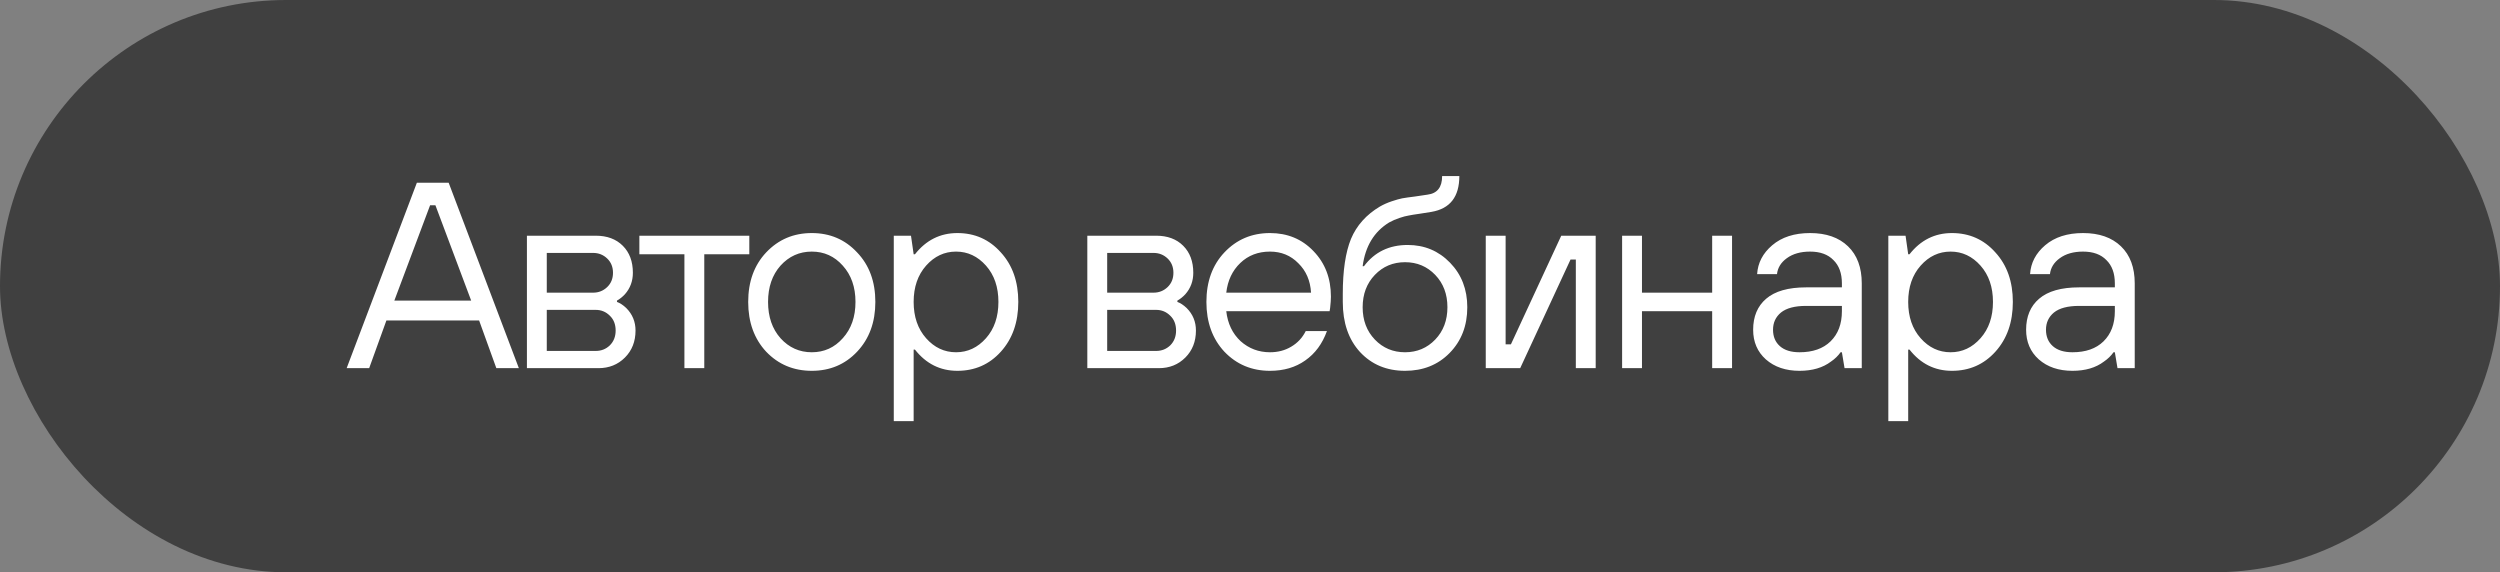
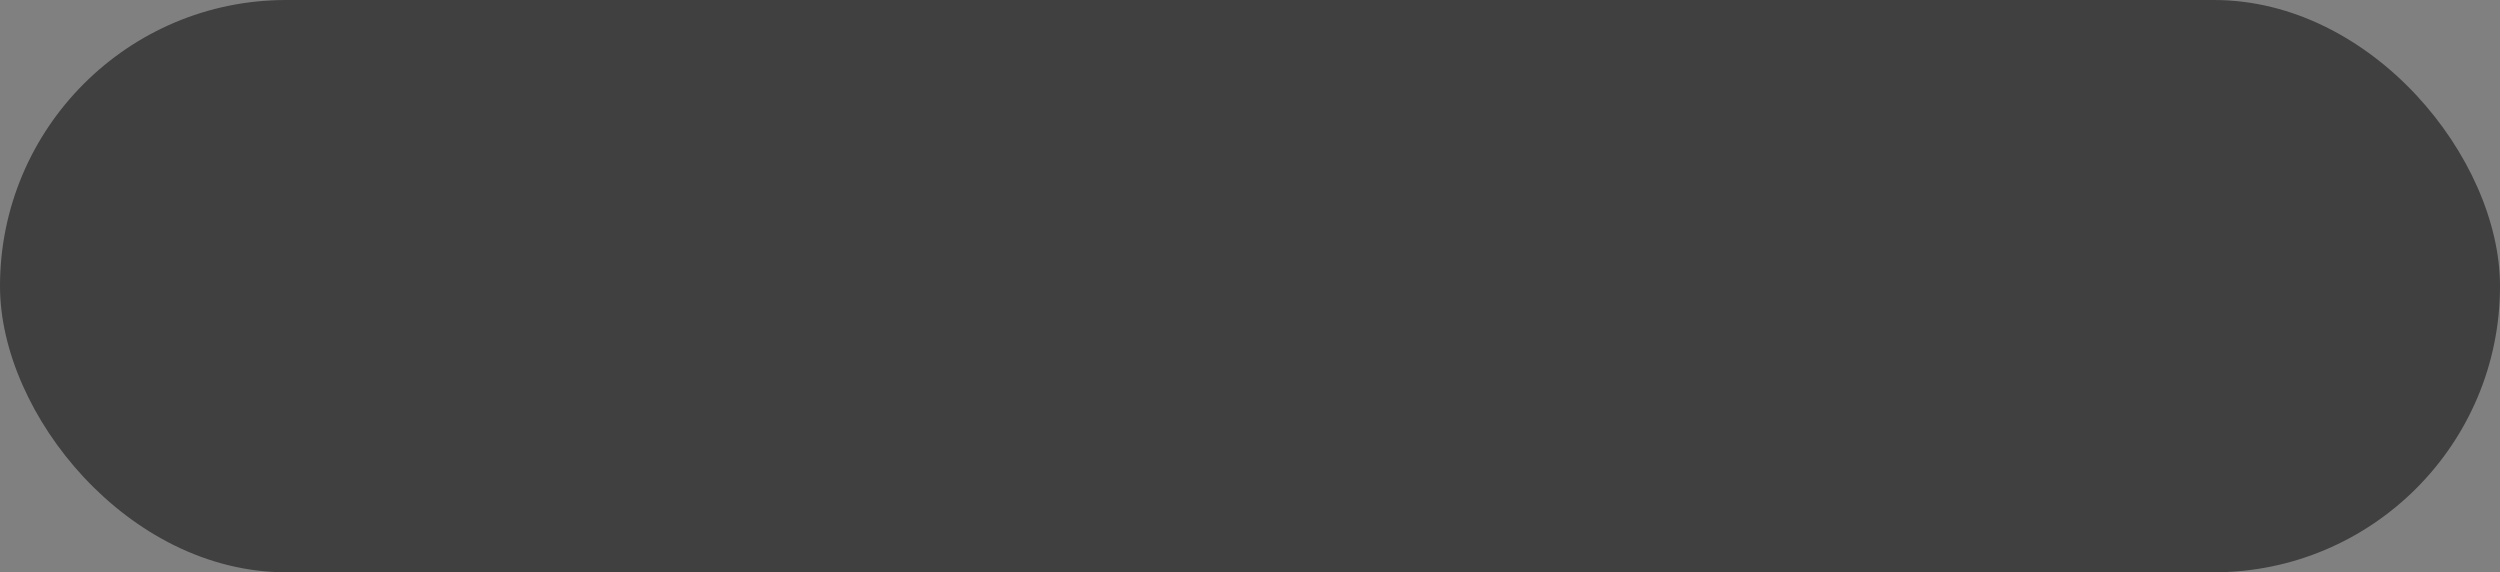
<svg xmlns="http://www.w3.org/2000/svg" width="166" height="38" viewBox="0 0 166 38" fill="none">
  <rect x="0" y="0" width="166" height="38" fill="#808080" stroke="none" />
  <rect width="166" height="38" rx="19" fill="#404040" />
-   <path d="M23.018 24.446L27.68 12.133H29.791L34.452 24.446H32.957L31.813 21.279H25.657L24.513 24.446H23.018ZM26.184 19.96H31.286L28.911 13.628H28.559L26.184 19.96ZM34.987 24.446V15.651H39.56C40.311 15.651 40.909 15.873 41.354 16.319C41.8 16.765 42.023 17.363 42.023 18.113C42.023 18.664 41.847 19.139 41.495 19.538C41.331 19.714 41.155 19.855 40.967 19.96V20.048C41.167 20.119 41.372 20.253 41.583 20.453C41.993 20.863 42.199 21.362 42.199 21.948C42.199 22.675 41.964 23.273 41.495 23.742C41.026 24.211 40.44 24.446 39.736 24.446H34.987ZM36.306 23.302H39.56C39.924 23.302 40.234 23.179 40.492 22.933C40.75 22.675 40.879 22.347 40.879 21.948C40.879 21.538 40.75 21.209 40.492 20.963C40.234 20.705 39.924 20.576 39.56 20.576H36.306V23.302ZM36.306 19.433H39.384C39.748 19.433 40.058 19.309 40.316 19.063C40.574 18.817 40.703 18.5 40.703 18.113C40.703 17.726 40.574 17.41 40.316 17.163C40.058 16.917 39.748 16.794 39.384 16.794H36.306V19.433ZM45.445 24.446V16.882H42.454V15.651H49.754V16.882H46.764V24.446H45.445ZM56.91 23.355C56.112 24.2 55.11 24.622 53.902 24.622C52.694 24.622 51.685 24.2 50.876 23.355C50.079 22.499 49.68 21.397 49.68 20.048C49.68 18.7 50.079 17.603 50.876 16.759C51.685 15.903 52.694 15.475 53.902 15.475C55.11 15.475 56.112 15.903 56.91 16.759C57.719 17.603 58.123 18.7 58.123 20.048C58.123 21.397 57.719 22.499 56.91 23.355ZM51.826 22.458C52.389 23.08 53.081 23.39 53.902 23.39C54.723 23.39 55.409 23.08 55.96 22.458C56.523 21.837 56.804 21.033 56.804 20.048C56.804 19.063 56.523 18.26 55.96 17.638C55.409 17.017 54.723 16.706 53.902 16.706C53.081 16.706 52.389 17.017 51.826 17.638C51.275 18.26 50.999 19.063 50.999 20.048C50.999 21.033 51.275 21.837 51.826 22.458ZM59.347 27.964V15.651H60.49L60.666 16.882H60.754C61.493 15.944 62.431 15.475 63.569 15.475C64.73 15.475 65.691 15.903 66.454 16.759C67.228 17.603 67.615 18.7 67.615 20.048C67.615 21.397 67.228 22.499 66.454 23.355C65.691 24.2 64.73 24.622 63.569 24.622C62.431 24.622 61.493 24.153 60.754 23.215H60.666V27.964H59.347ZM61.493 22.458C62.044 23.08 62.707 23.39 63.481 23.39C64.255 23.39 64.917 23.08 65.469 22.458C66.02 21.837 66.295 21.033 66.295 20.048C66.295 19.063 66.02 18.26 65.469 17.638C64.917 17.017 64.255 16.706 63.481 16.706C62.707 16.706 62.044 17.017 61.493 17.638C60.942 18.26 60.666 19.063 60.666 20.048C60.666 21.033 60.942 21.837 61.493 22.458ZM72.198 24.446V15.651H76.771C77.522 15.651 78.12 15.873 78.565 16.319C79.011 16.765 79.234 17.363 79.234 18.113C79.234 18.664 79.058 19.139 78.706 19.538C78.542 19.714 78.366 19.855 78.178 19.96V20.048C78.378 20.119 78.583 20.253 78.794 20.453C79.205 20.863 79.41 21.362 79.41 21.948C79.41 22.675 79.175 23.273 78.706 23.742C78.237 24.211 77.651 24.446 76.947 24.446H72.198ZM73.517 23.302H76.771C77.135 23.302 77.445 23.179 77.704 22.933C77.962 22.675 78.091 22.347 78.091 21.948C78.091 21.538 77.962 21.209 77.704 20.963C77.445 20.705 77.135 20.576 76.771 20.576H73.517V23.302ZM73.517 19.433H76.595C76.959 19.433 77.27 19.309 77.528 19.063C77.786 18.817 77.915 18.5 77.915 18.113C77.915 17.726 77.786 17.41 77.528 17.163C77.27 16.917 76.959 16.794 76.595 16.794H73.517V19.433ZM86.701 21.983H88.109C87.804 22.828 87.323 23.478 86.666 23.936C86.021 24.393 85.242 24.622 84.327 24.622C83.119 24.622 82.111 24.2 81.301 23.355C80.504 22.499 80.105 21.397 80.105 20.048C80.105 18.7 80.504 17.603 81.301 16.759C82.111 15.903 83.119 15.475 84.327 15.475C85.488 15.475 86.449 15.873 87.212 16.671C87.986 17.468 88.373 18.477 88.373 19.696C88.373 19.884 88.355 20.136 88.32 20.453L88.285 20.664H81.424C81.518 21.485 81.835 22.147 82.374 22.652C82.925 23.144 83.576 23.39 84.327 23.39C84.855 23.39 85.324 23.267 85.734 23.021C86.156 22.775 86.479 22.429 86.701 21.983ZM81.424 19.433H87.053C87.006 18.635 86.725 17.984 86.209 17.48C85.705 16.964 85.077 16.706 84.327 16.706C83.541 16.706 82.884 16.958 82.357 17.462C81.829 17.967 81.518 18.623 81.424 19.433ZM89.161 20.048V19.52C89.161 17.973 89.343 16.753 89.706 15.862C90.081 14.97 90.72 14.255 91.623 13.716C91.87 13.575 92.133 13.458 92.415 13.364C92.696 13.27 92.925 13.206 93.101 13.17C93.289 13.135 93.576 13.094 93.963 13.047C94.35 12.989 94.626 12.948 94.79 12.924C95.435 12.842 95.757 12.432 95.757 11.693H96.9C96.9 13.065 96.285 13.856 95.053 14.068C94.889 14.091 94.631 14.132 94.279 14.191C93.939 14.238 93.687 14.279 93.523 14.314C93.371 14.337 93.171 14.39 92.925 14.472C92.679 14.554 92.45 14.654 92.239 14.771C91.242 15.381 90.656 16.348 90.48 17.674H90.568C91.272 16.735 92.239 16.266 93.47 16.266C94.584 16.266 95.523 16.659 96.285 17.445C97.047 18.23 97.428 19.216 97.428 20.4C97.428 21.631 97.035 22.646 96.25 23.443C95.476 24.229 94.491 24.622 93.294 24.622C92.075 24.622 91.078 24.205 90.304 23.373C89.542 22.54 89.161 21.432 89.161 20.048ZM91.289 22.546C91.829 23.109 92.497 23.39 93.294 23.39C94.092 23.39 94.76 23.109 95.3 22.546C95.839 21.983 96.109 21.268 96.109 20.4C96.109 19.532 95.839 18.817 95.3 18.254C94.76 17.691 94.092 17.41 93.294 17.41C92.497 17.41 91.829 17.691 91.289 18.254C90.75 18.817 90.48 19.532 90.48 20.4C90.48 21.268 90.75 21.983 91.289 22.546ZM98.654 24.446V15.651H99.973V22.863H100.325L103.667 15.651H105.954V24.446H104.635V17.234H104.283L100.941 24.446H98.654ZM107.708 24.446V15.651H109.027V19.433H113.688V15.651H115.008V24.446H113.688V20.664H109.027V24.446H107.708ZM122.478 24.446L122.302 23.39H122.214C122.05 23.625 121.839 23.83 121.581 24.006C121.041 24.416 120.344 24.622 119.488 24.622C118.573 24.622 117.828 24.37 117.254 23.865C116.691 23.361 116.409 22.704 116.409 21.895C116.409 21.016 116.697 20.33 117.271 19.837C117.858 19.333 118.743 19.081 119.927 19.081H122.302V18.817C122.302 18.148 122.114 17.633 121.739 17.269C121.376 16.894 120.86 16.706 120.191 16.706C119.558 16.706 119.042 16.853 118.643 17.146C118.256 17.427 118.039 17.779 117.992 18.201H116.673C116.72 17.451 117.054 16.812 117.676 16.284C118.309 15.744 119.148 15.475 120.191 15.475C121.258 15.475 122.097 15.768 122.707 16.354C123.316 16.941 123.621 17.762 123.621 18.817V24.446H122.478ZM122.302 20.664V20.312H119.927C119.177 20.312 118.62 20.459 118.256 20.752C117.904 21.045 117.729 21.426 117.729 21.895C117.729 22.352 117.881 22.716 118.186 22.986C118.491 23.256 118.925 23.39 119.488 23.39C120.367 23.39 121.053 23.15 121.546 22.669C122.05 22.177 122.302 21.508 122.302 20.664ZM125.385 27.964V15.651H126.529L126.704 16.882H126.792C127.531 15.944 128.469 15.475 129.607 15.475C130.768 15.475 131.729 15.903 132.492 16.759C133.266 17.603 133.653 18.7 133.653 20.048C133.653 21.397 133.266 22.499 132.492 23.355C131.729 24.2 130.768 24.622 129.607 24.622C128.469 24.622 127.531 24.153 126.792 23.215H126.704V27.964H125.385ZM127.531 22.458C128.082 23.08 128.745 23.39 129.519 23.39C130.293 23.39 130.955 23.08 131.507 22.458C132.058 21.837 132.333 21.033 132.333 20.048C132.333 19.063 132.058 18.26 131.507 17.638C130.955 17.017 130.293 16.706 129.519 16.706C128.745 16.706 128.082 17.017 127.531 17.638C126.98 18.26 126.704 19.063 126.704 20.048C126.704 21.033 126.98 21.837 127.531 22.458ZM140.602 24.446L140.426 23.39H140.338C140.174 23.625 139.963 23.83 139.705 24.006C139.166 24.416 138.468 24.622 137.612 24.622C136.697 24.622 135.953 24.37 135.378 23.865C134.815 23.361 134.534 22.704 134.534 21.895C134.534 21.016 134.821 20.33 135.396 19.837C135.982 19.333 136.867 19.081 138.052 19.081H140.426V18.817C140.426 18.148 140.239 17.633 139.863 17.269C139.5 16.894 138.984 16.706 138.316 16.706C137.682 16.706 137.166 16.853 136.768 17.146C136.381 17.427 136.164 17.779 136.117 18.201H134.797C134.844 17.451 135.179 16.812 135.8 16.284C136.433 15.744 137.272 15.475 138.316 15.475C139.383 15.475 140.221 15.768 140.831 16.354C141.441 16.941 141.746 17.762 141.746 18.817V24.446H140.602ZM140.426 20.664V20.312H138.052C137.301 20.312 136.744 20.459 136.381 20.752C136.029 21.045 135.853 21.426 135.853 21.895C135.853 22.352 136.005 22.716 136.31 22.986C136.615 23.256 137.049 23.39 137.612 23.39C138.491 23.39 139.177 23.15 139.67 22.669C140.174 22.177 140.426 21.508 140.426 20.664Z" fill="white" />
</svg>